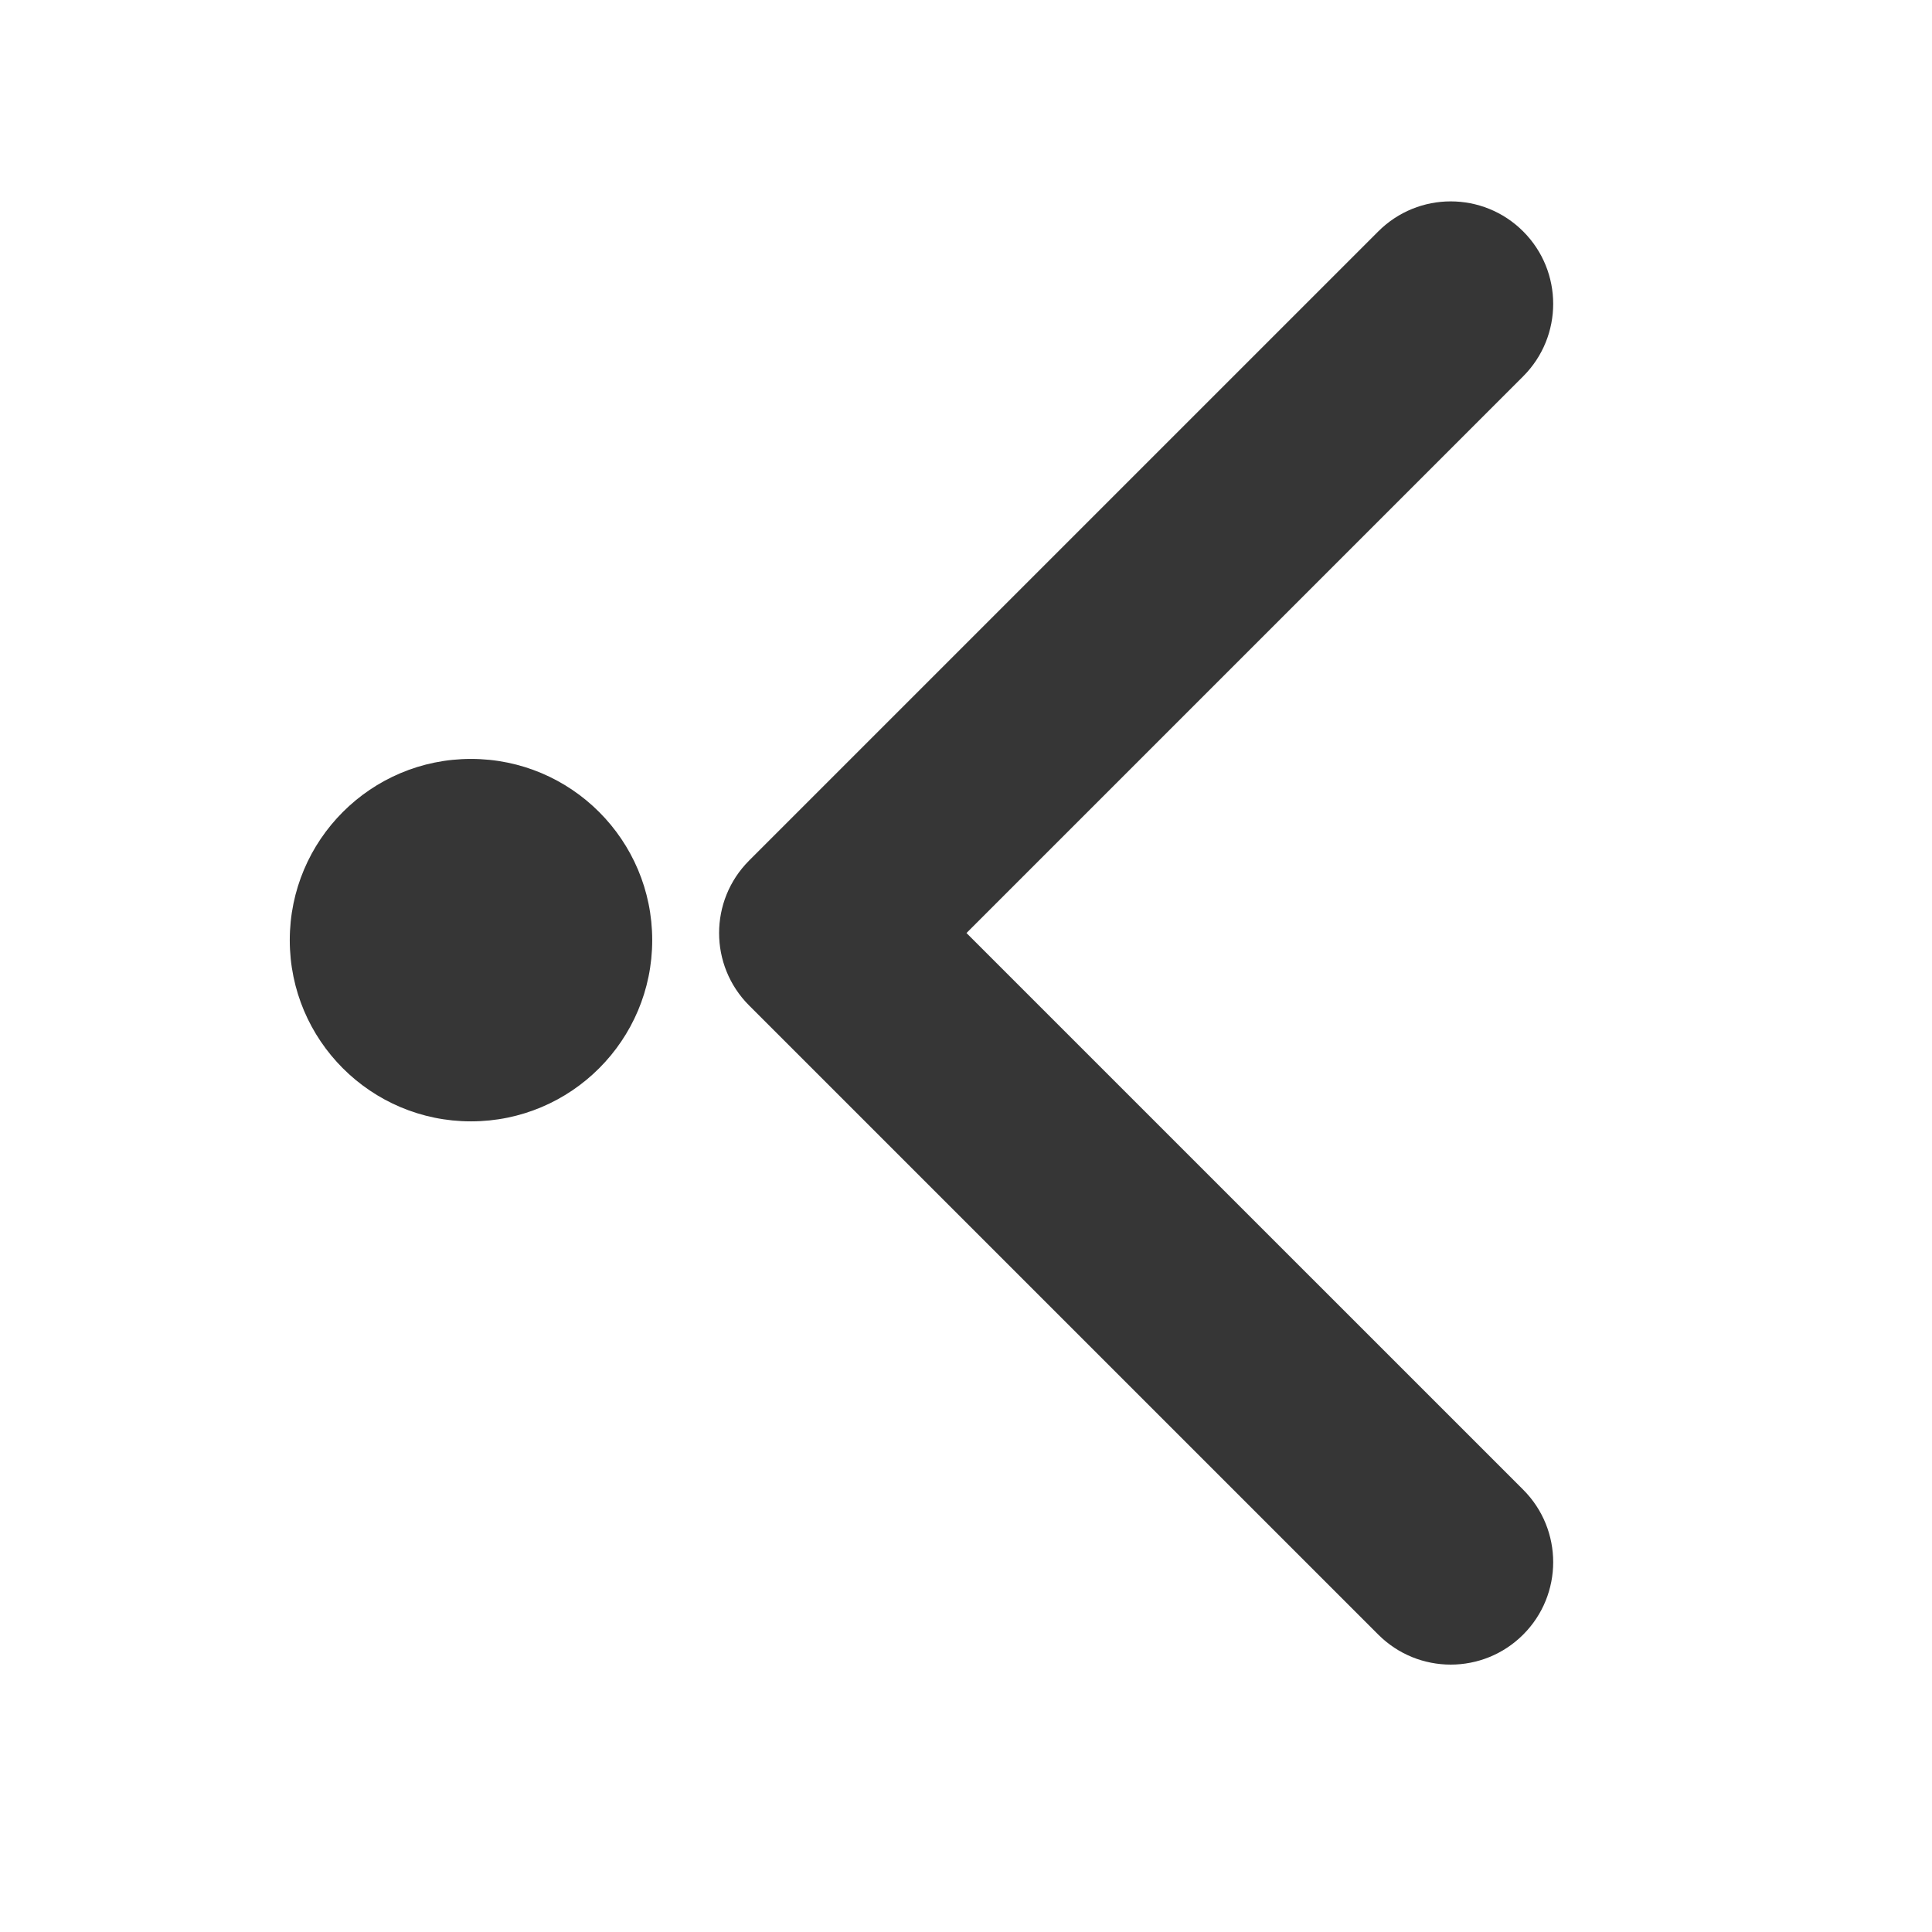
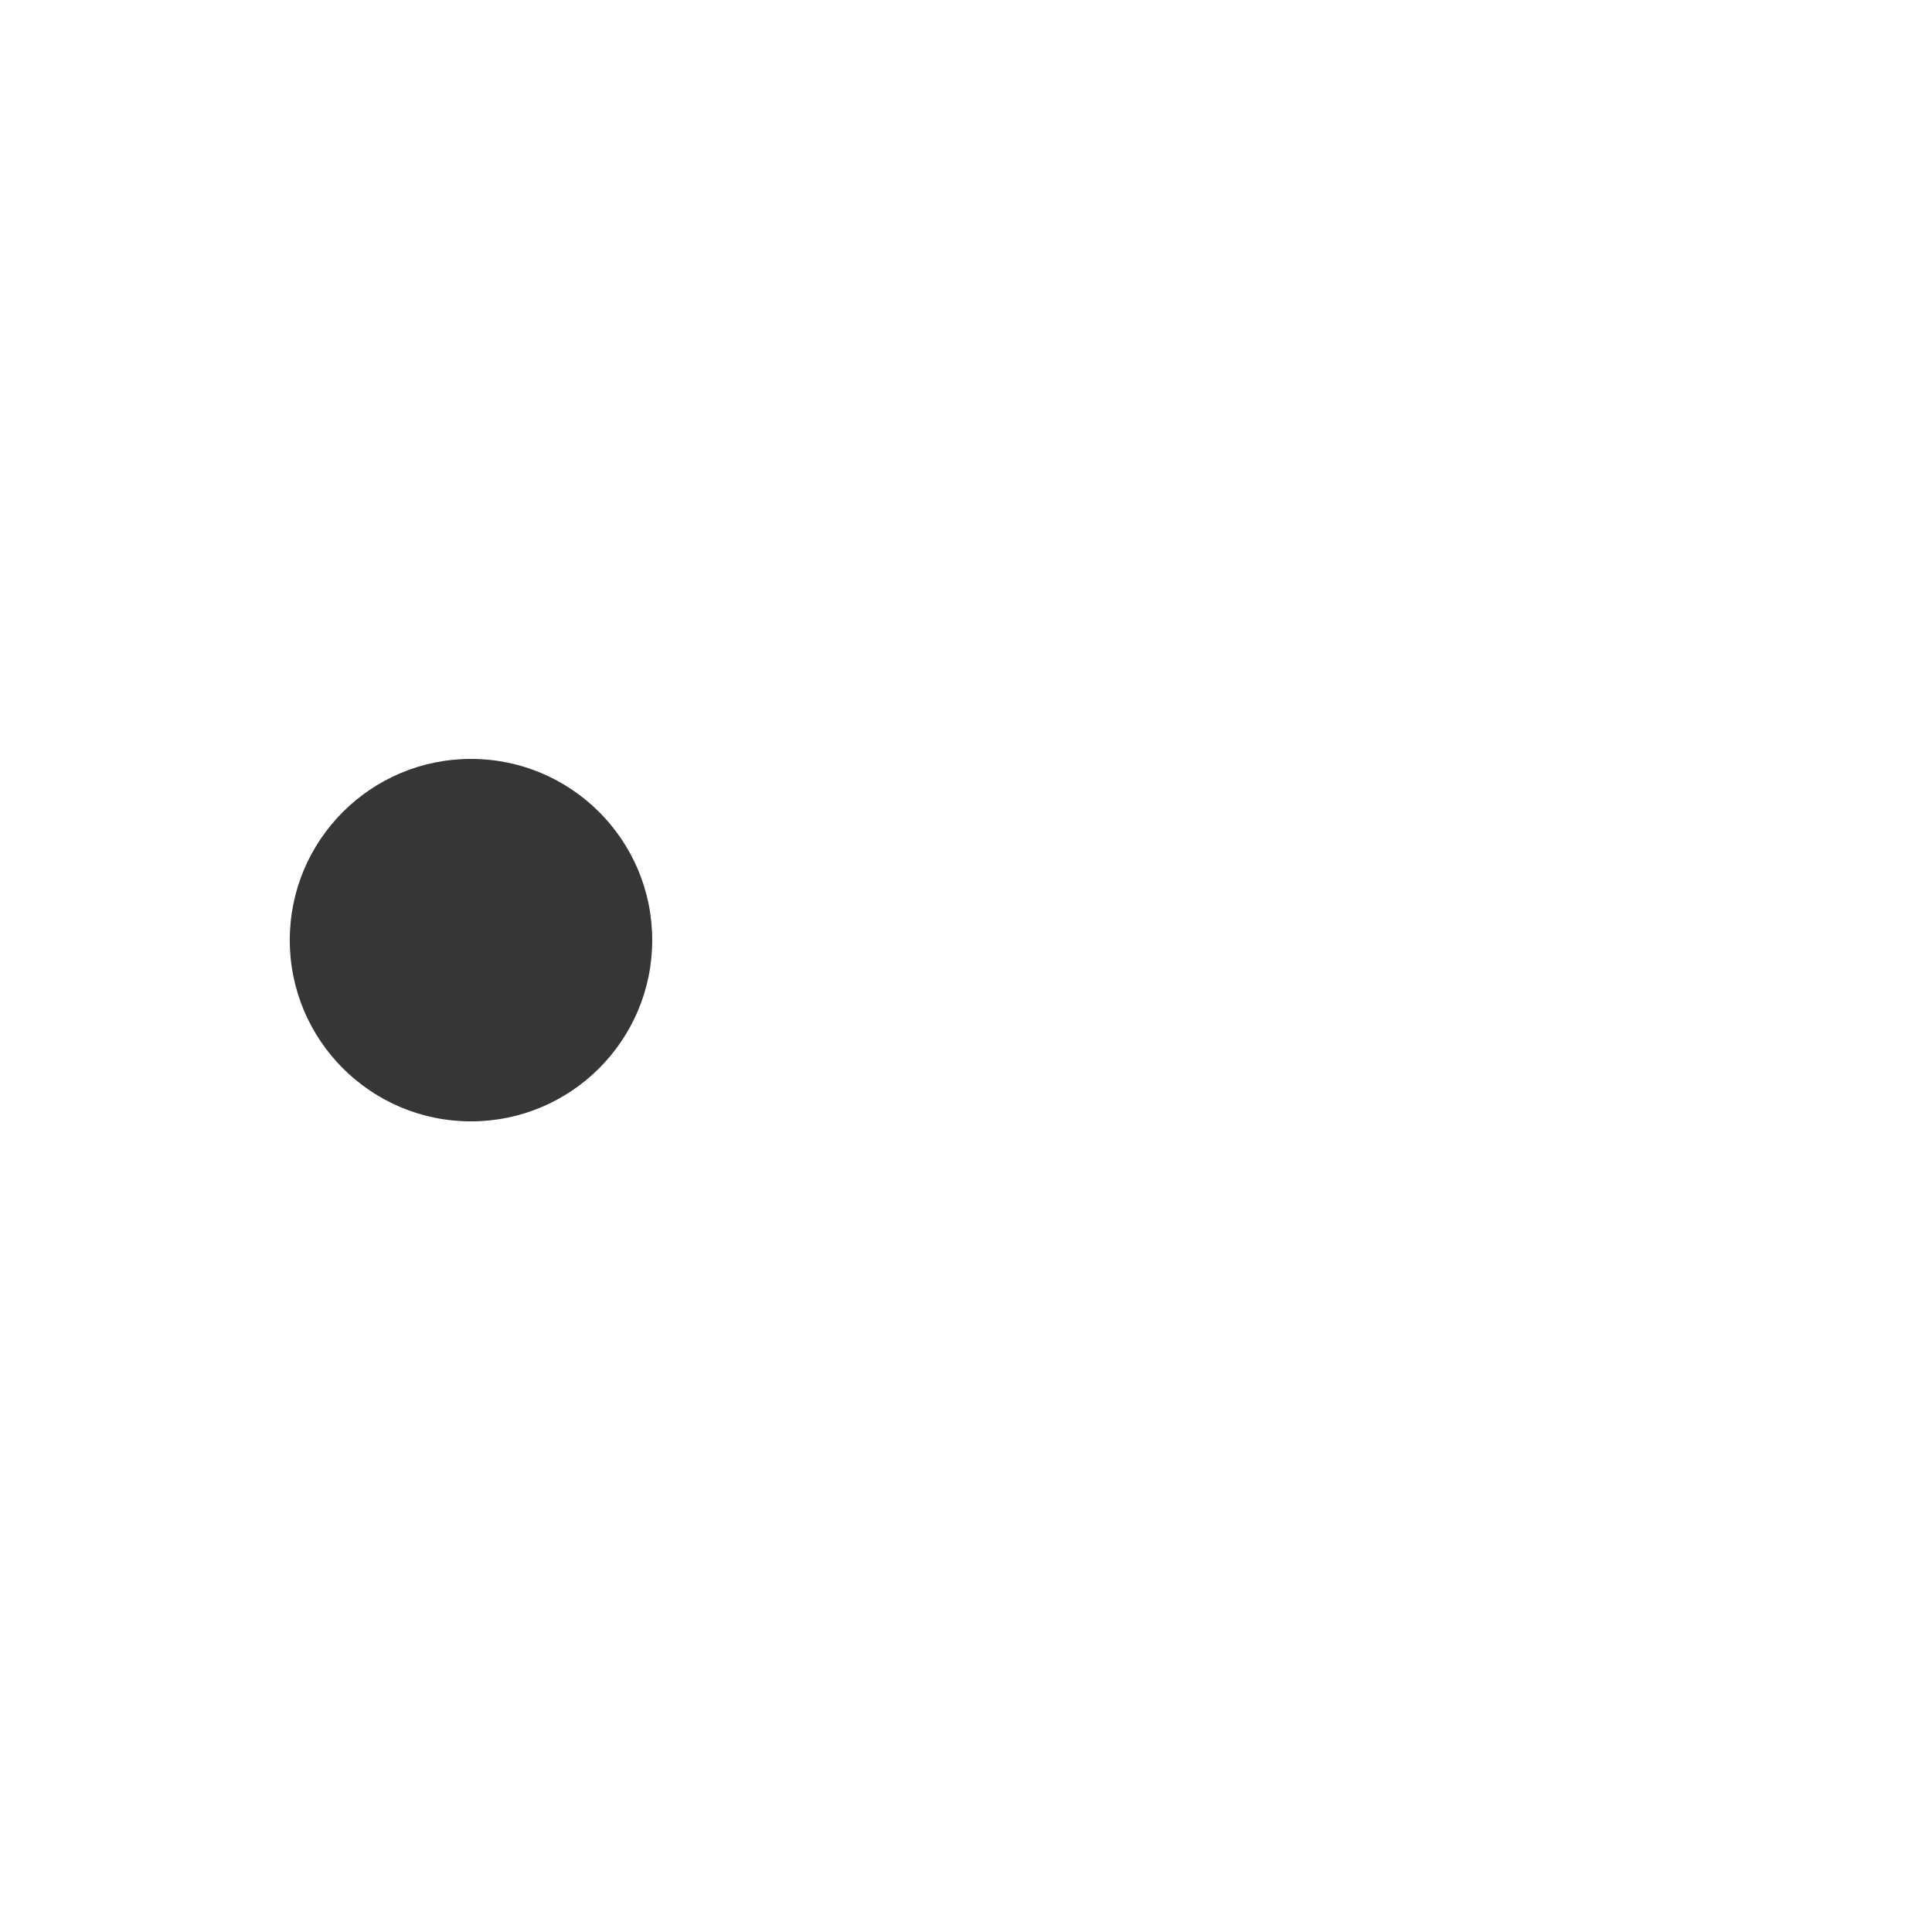
<svg xmlns="http://www.w3.org/2000/svg" width="16" height="16" enable-background="new" version="1.1">
  <g transform="translate(-261 -29)">
    <g transform="matrix(0 .8 -.8 0 275.4 30.6)" enable-background="new" fill="#363636">
      <g transform="translate(-341 -28)" fill="#363636">
        <g transform="matrix(0 .938 -.938 0 860.28 -279.94)" fill="#363636">
          <g transform="translate(-3.714 1)" fill="#363636">
            <g transform="matrix(0 -1.083 1.083 0 -789.67 556.15)">
              <g transform="matrix(0 .033 -.033 0 18.269 1034.4)" fill="#363636">
-                 <path d="m345.44 248.29-194.29 194.28c-12.359 12.365-32.397 12.365-44.75 0-12.354-12.354-12.354-32.391 0-44.744l171.91-171.91-171.91-171.9c-12.354-12.359-12.354-32.394 0-44.748 12.354-12.359 32.391-12.359 44.75 0l194.29 194.28c6.177 6.18 9.262 14.271 9.262 22.366 0 8.099-3.091 16.196-9.267 22.373z" fill="#363636" />
-               </g>
+                 </g>
            </g>
            <circle cx="346" cy="544.36" r="2" fill-rule="evenodd" />
          </g>
        </g>
      </g>
    </g>
  </g>
</svg>